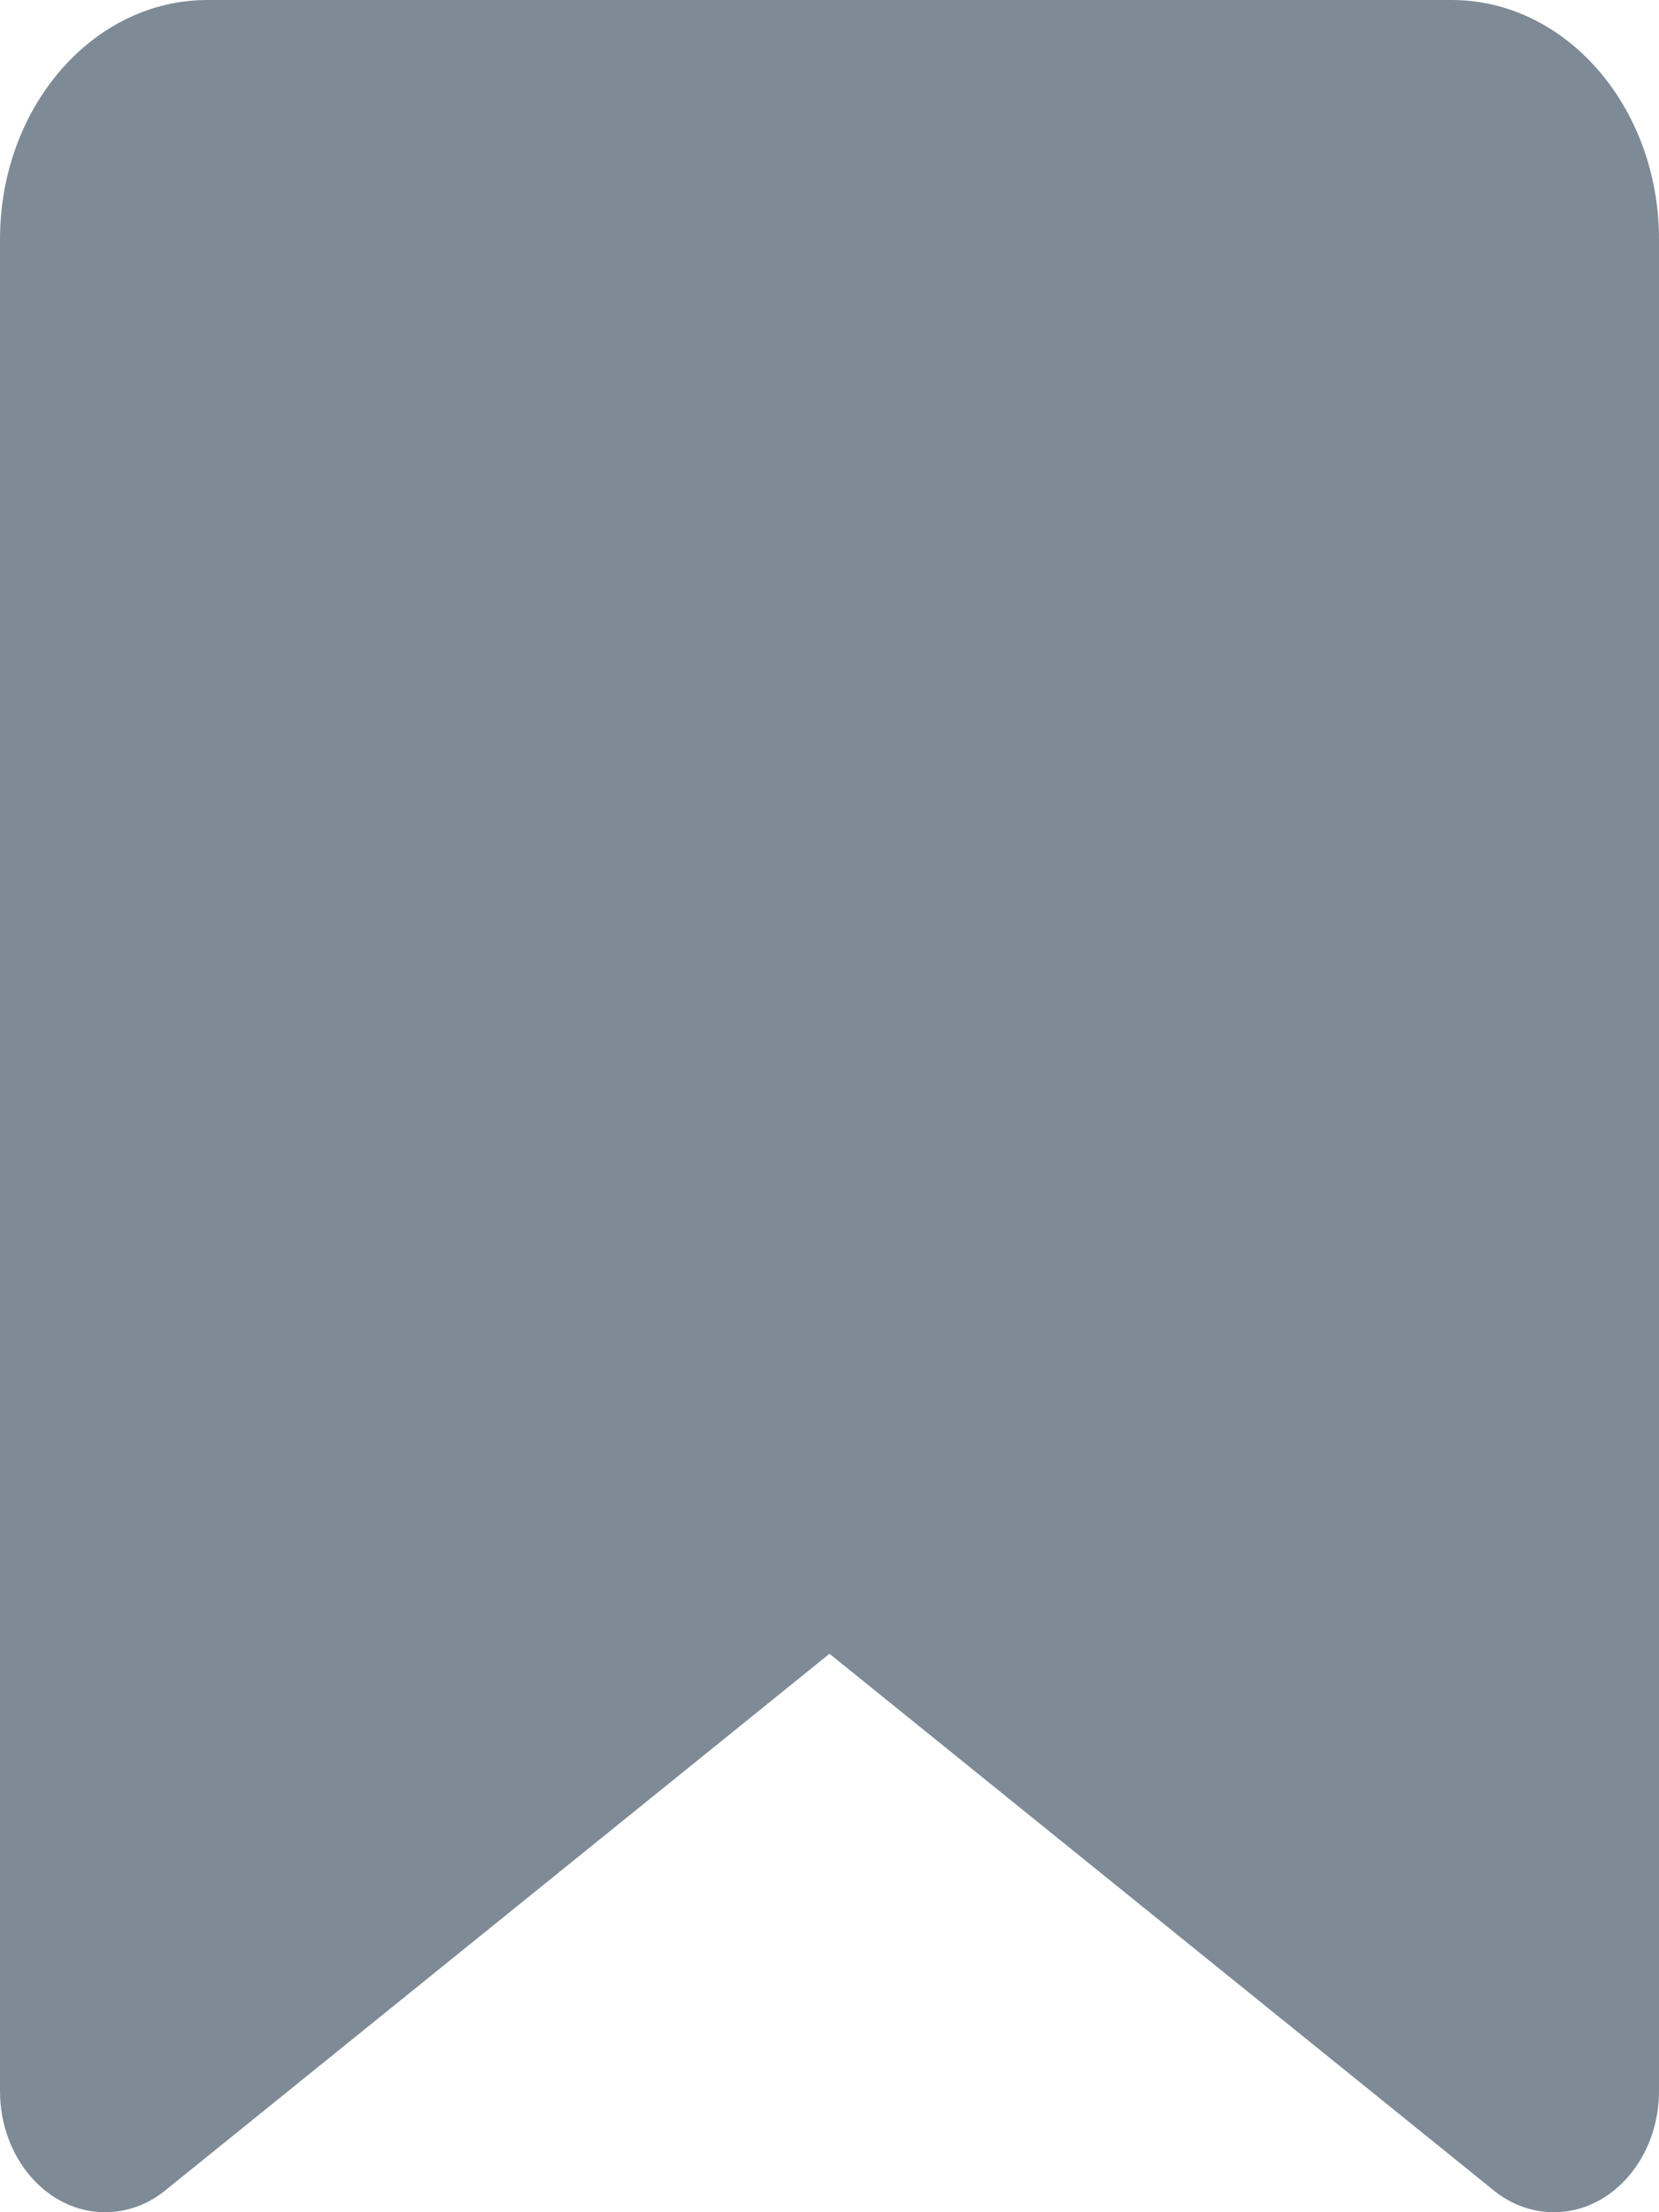
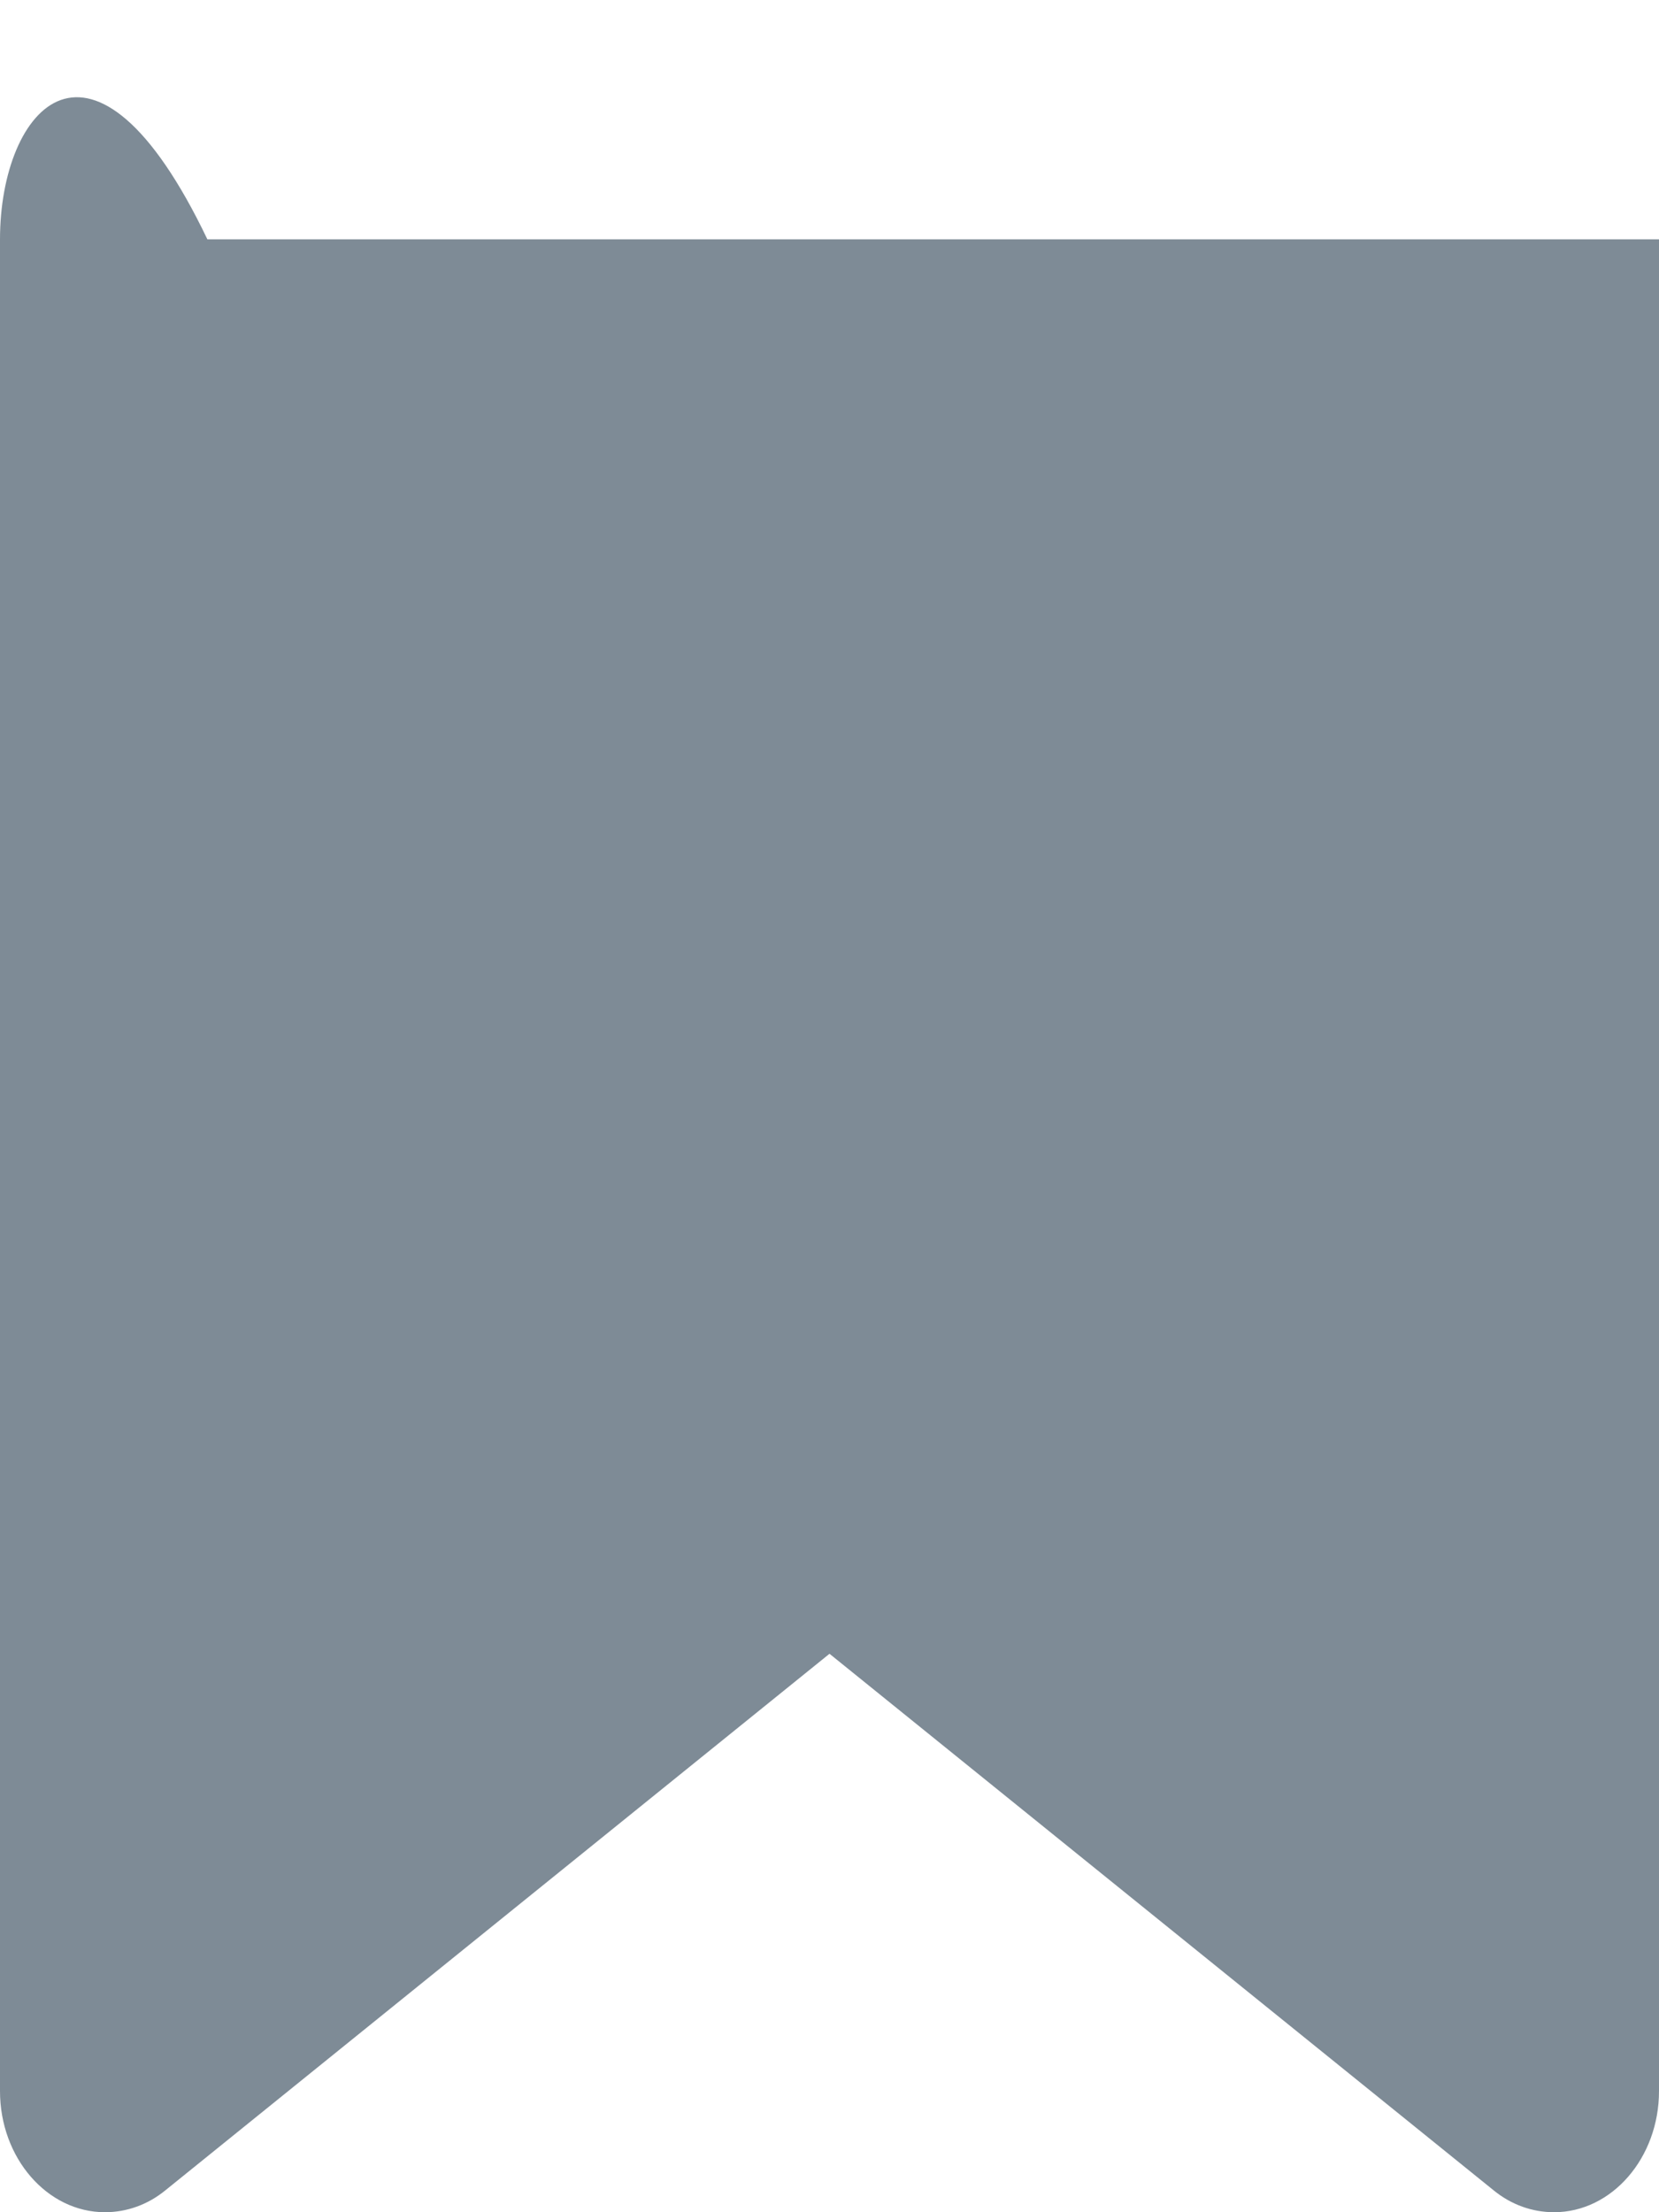
<svg xmlns="http://www.w3.org/2000/svg" width="12" height="16" viewBox="0 0 12 16" fill="none">
-   <path id="Vector" d="M0 1.731V15.124C0 15.607 0.341 16 0.759 16C0.916 16 1.069 15.946 1.197 15.841L6 11.961L10.803 15.841C10.931 15.946 11.084 16 11.241 16C11.659 16 12 15.607 12 15.124V1.731C12 0.775 11.328 0 10.5 0H1.5C0.672 0 0 0.775 0 1.731Z" fill="#7E8B96" />
+   <path id="Vector" d="M0 1.731V15.124C0 15.607 0.341 16 0.759 16C0.916 16 1.069 15.946 1.197 15.841L6 11.961L10.803 15.841C10.931 15.946 11.084 16 11.241 16C11.659 16 12 15.607 12 15.124V1.731H1.5C0.672 0 0 0.775 0 1.731Z" fill="#7E8B96" />
</svg>